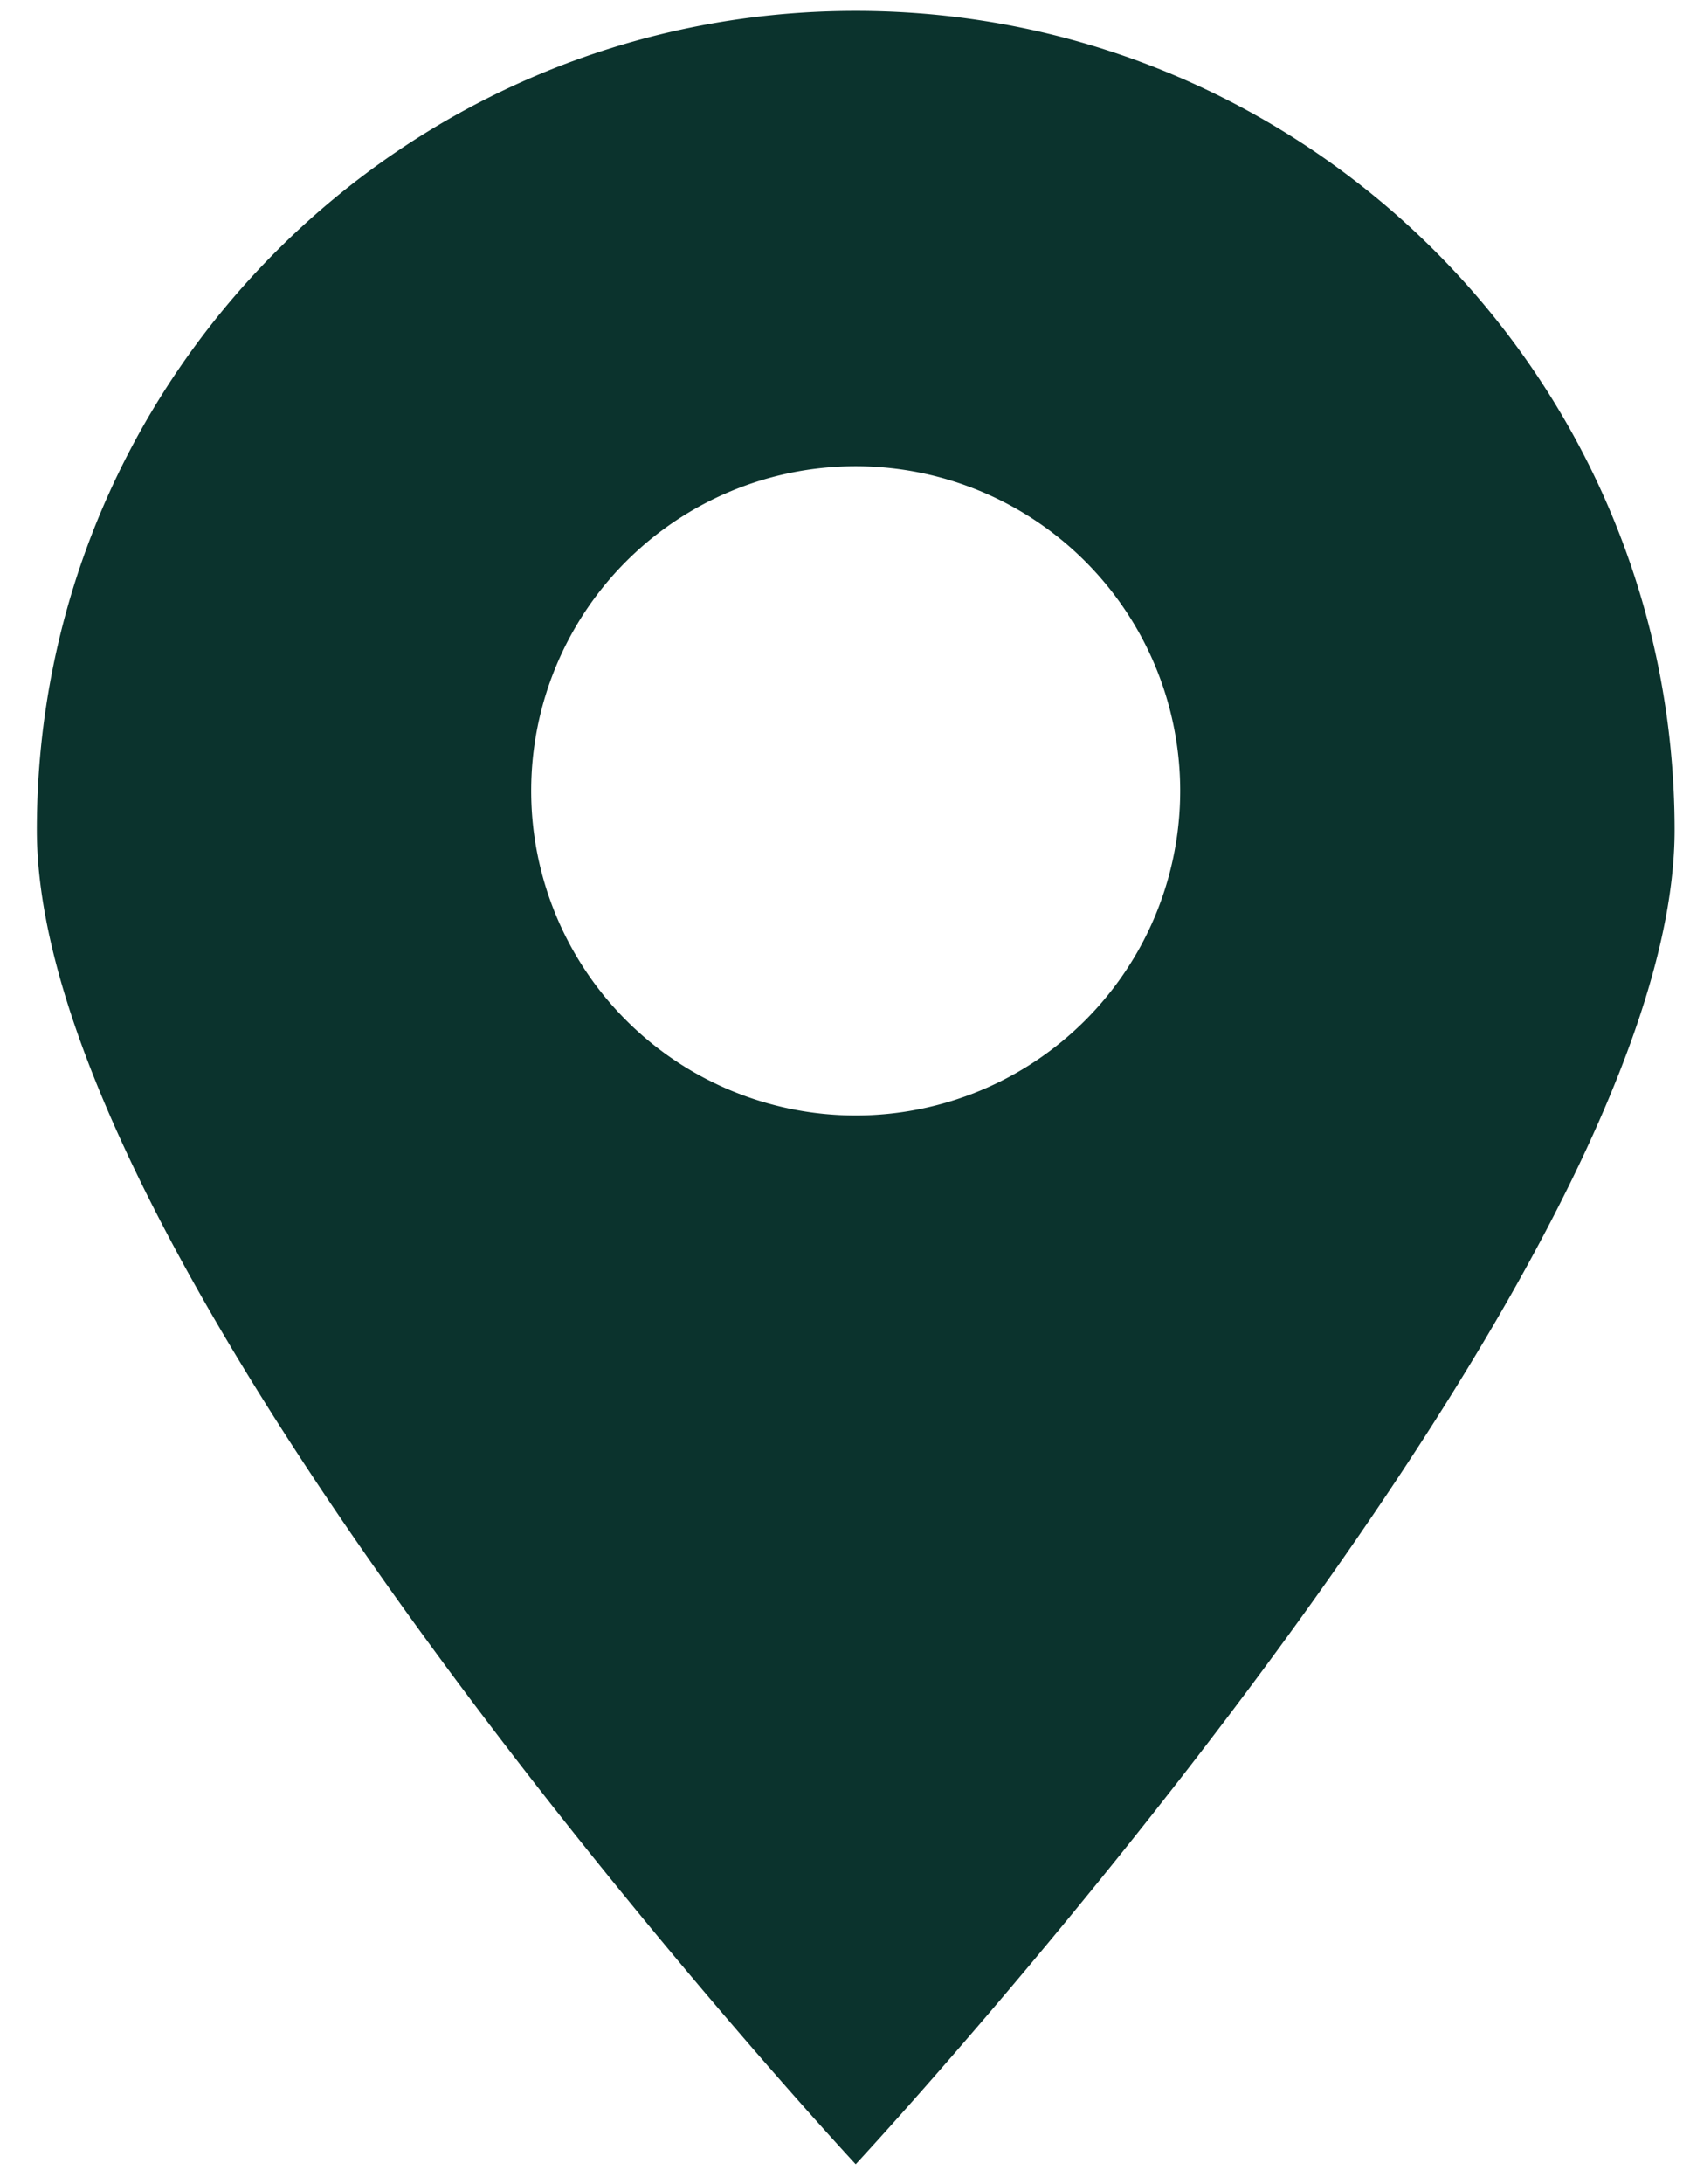
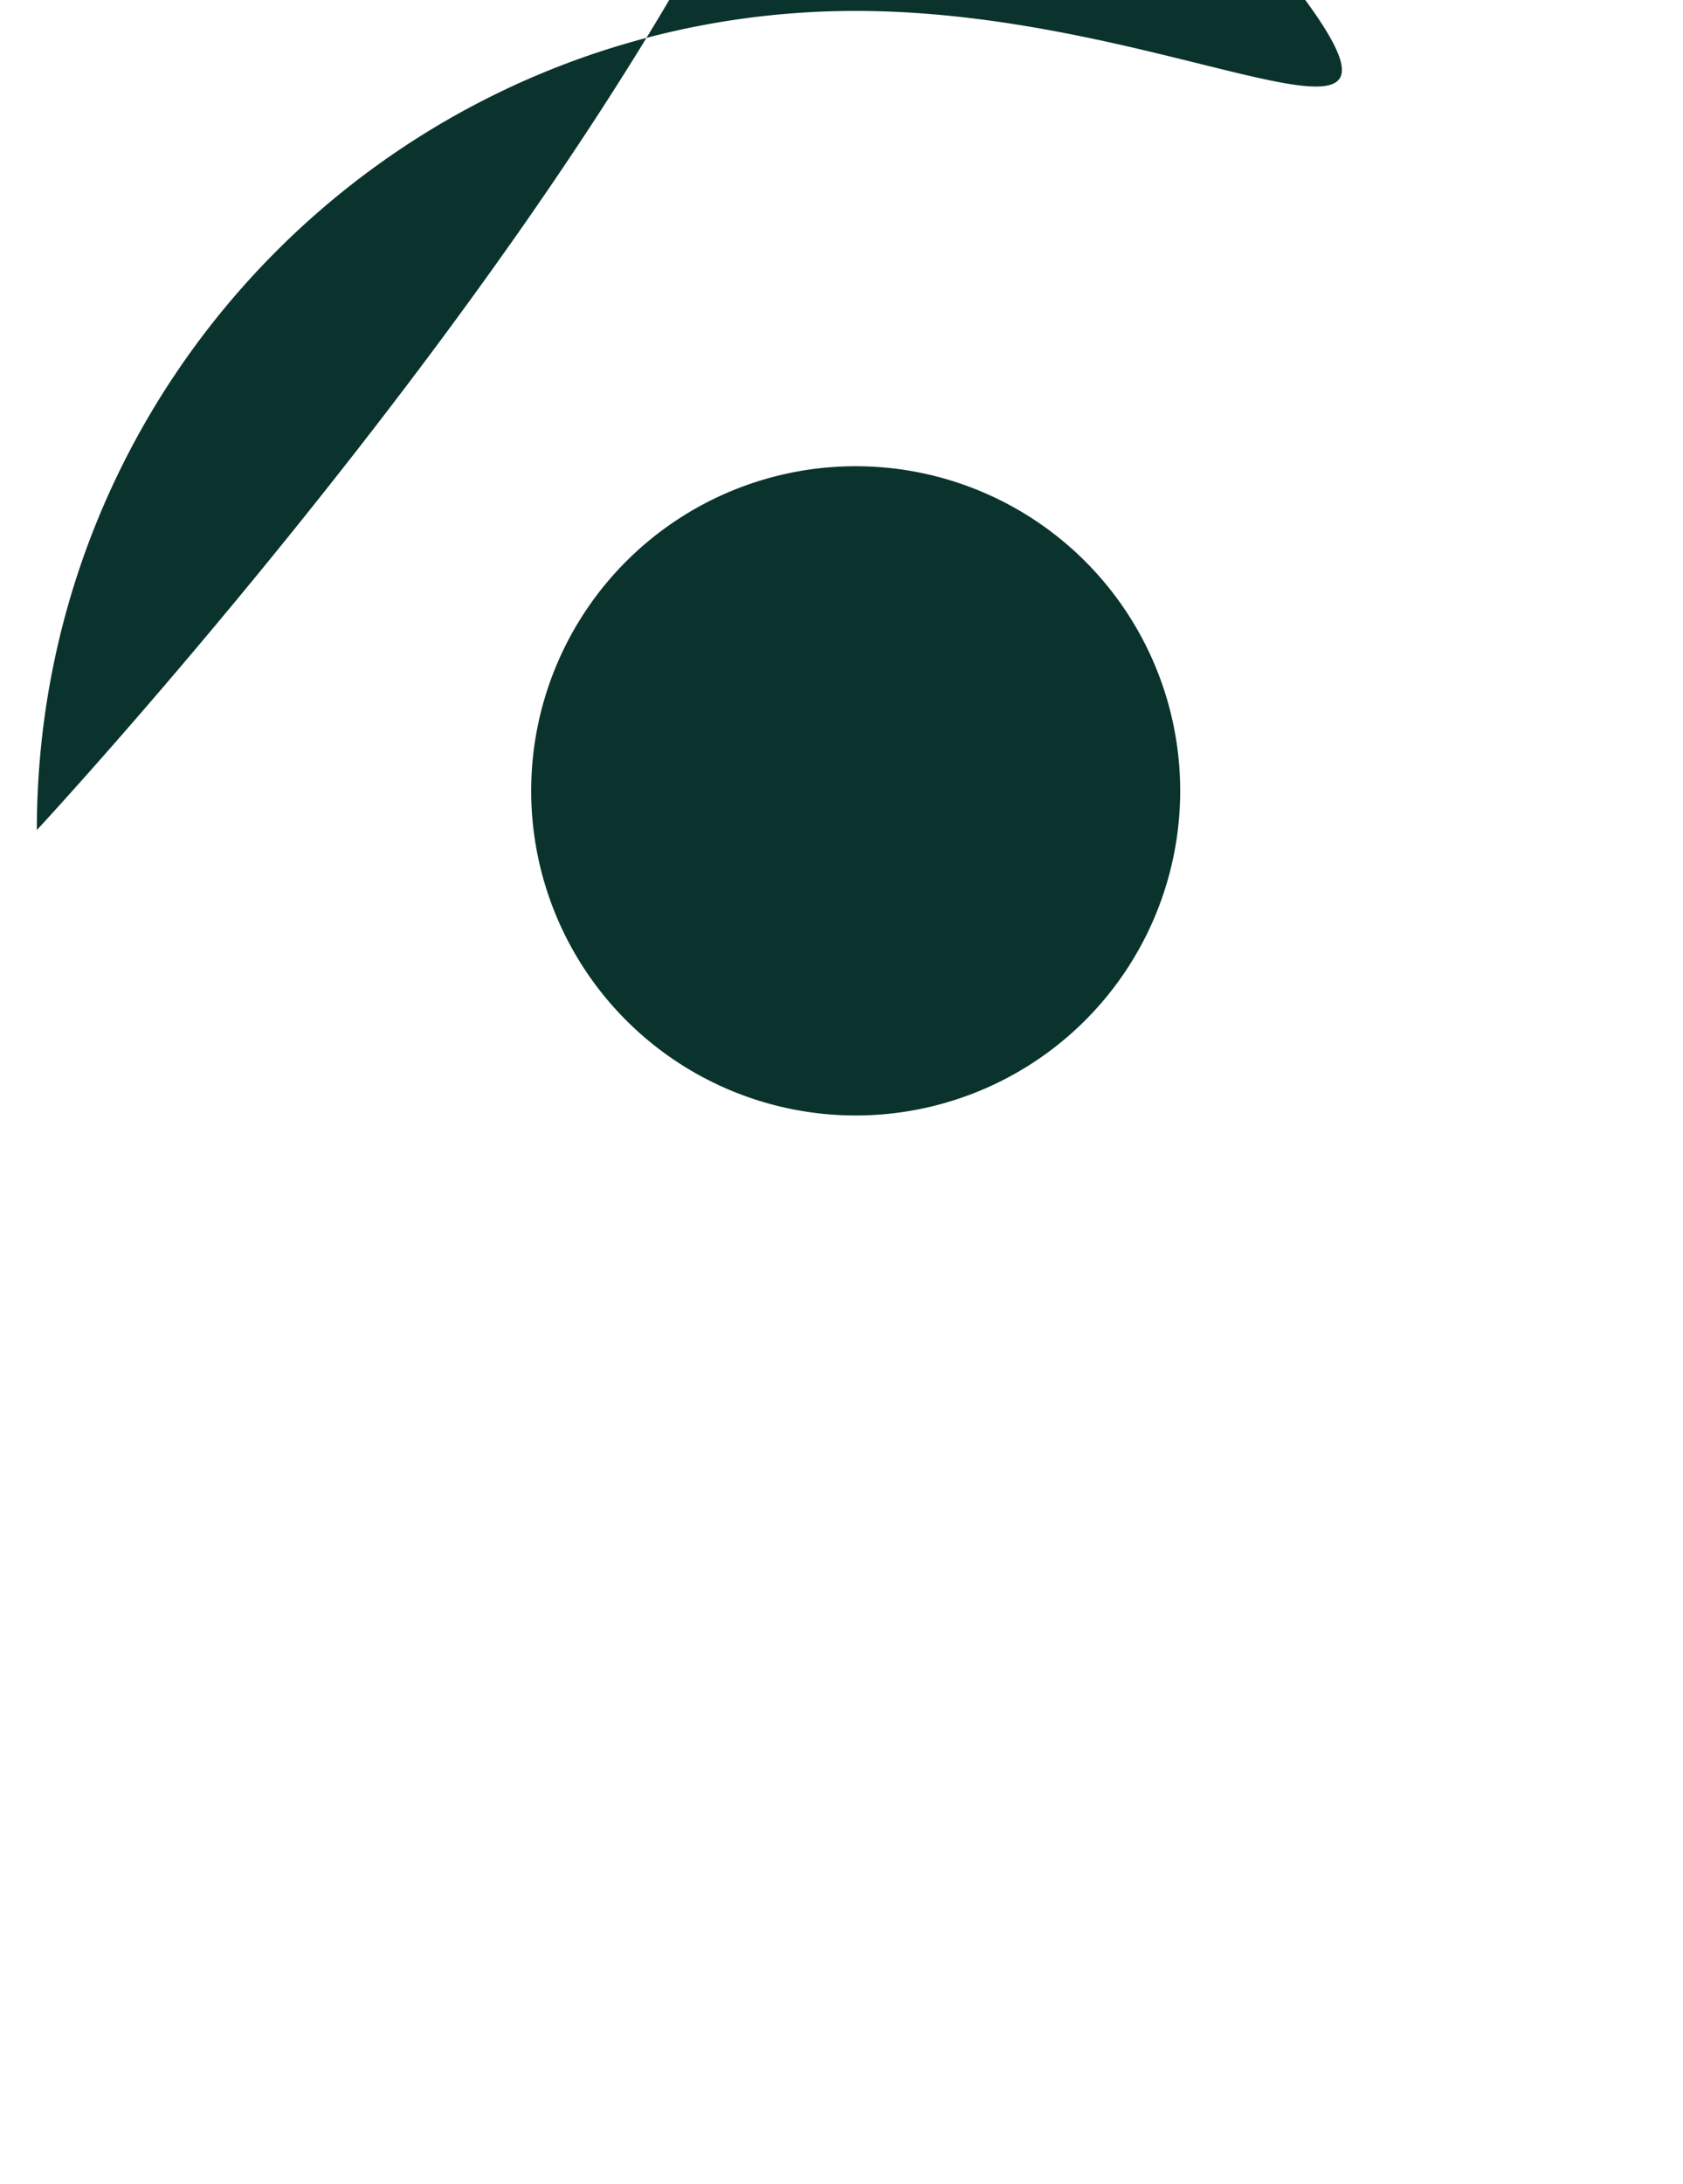
<svg xmlns="http://www.w3.org/2000/svg" width="37" height="48" viewBox="0 0 37 48" fill="#0b332d">
  <g>
    <g>
-       <path d="M11.678 17.38a7.134 7.134 0 1 1 14.268 0 7.134 7.134 0 0 1-14.268 0zM.81 18.241c0 9.946 18.002 29.322 18.002 29.322s18.003-19.376 18.003-29.322C36.815 8.3 28.755.24 18.812.24S.81 8.3.81 18.241z" />
+       <path d="M11.678 17.38a7.134 7.134 0 1 1 14.268 0 7.134 7.134 0 0 1-14.268 0zM.81 18.241s18.003-19.376 18.003-29.322C36.815 8.3 28.755.24 18.812.24S.81 8.3.81 18.241z" />
    </g>
  </g>
</svg>